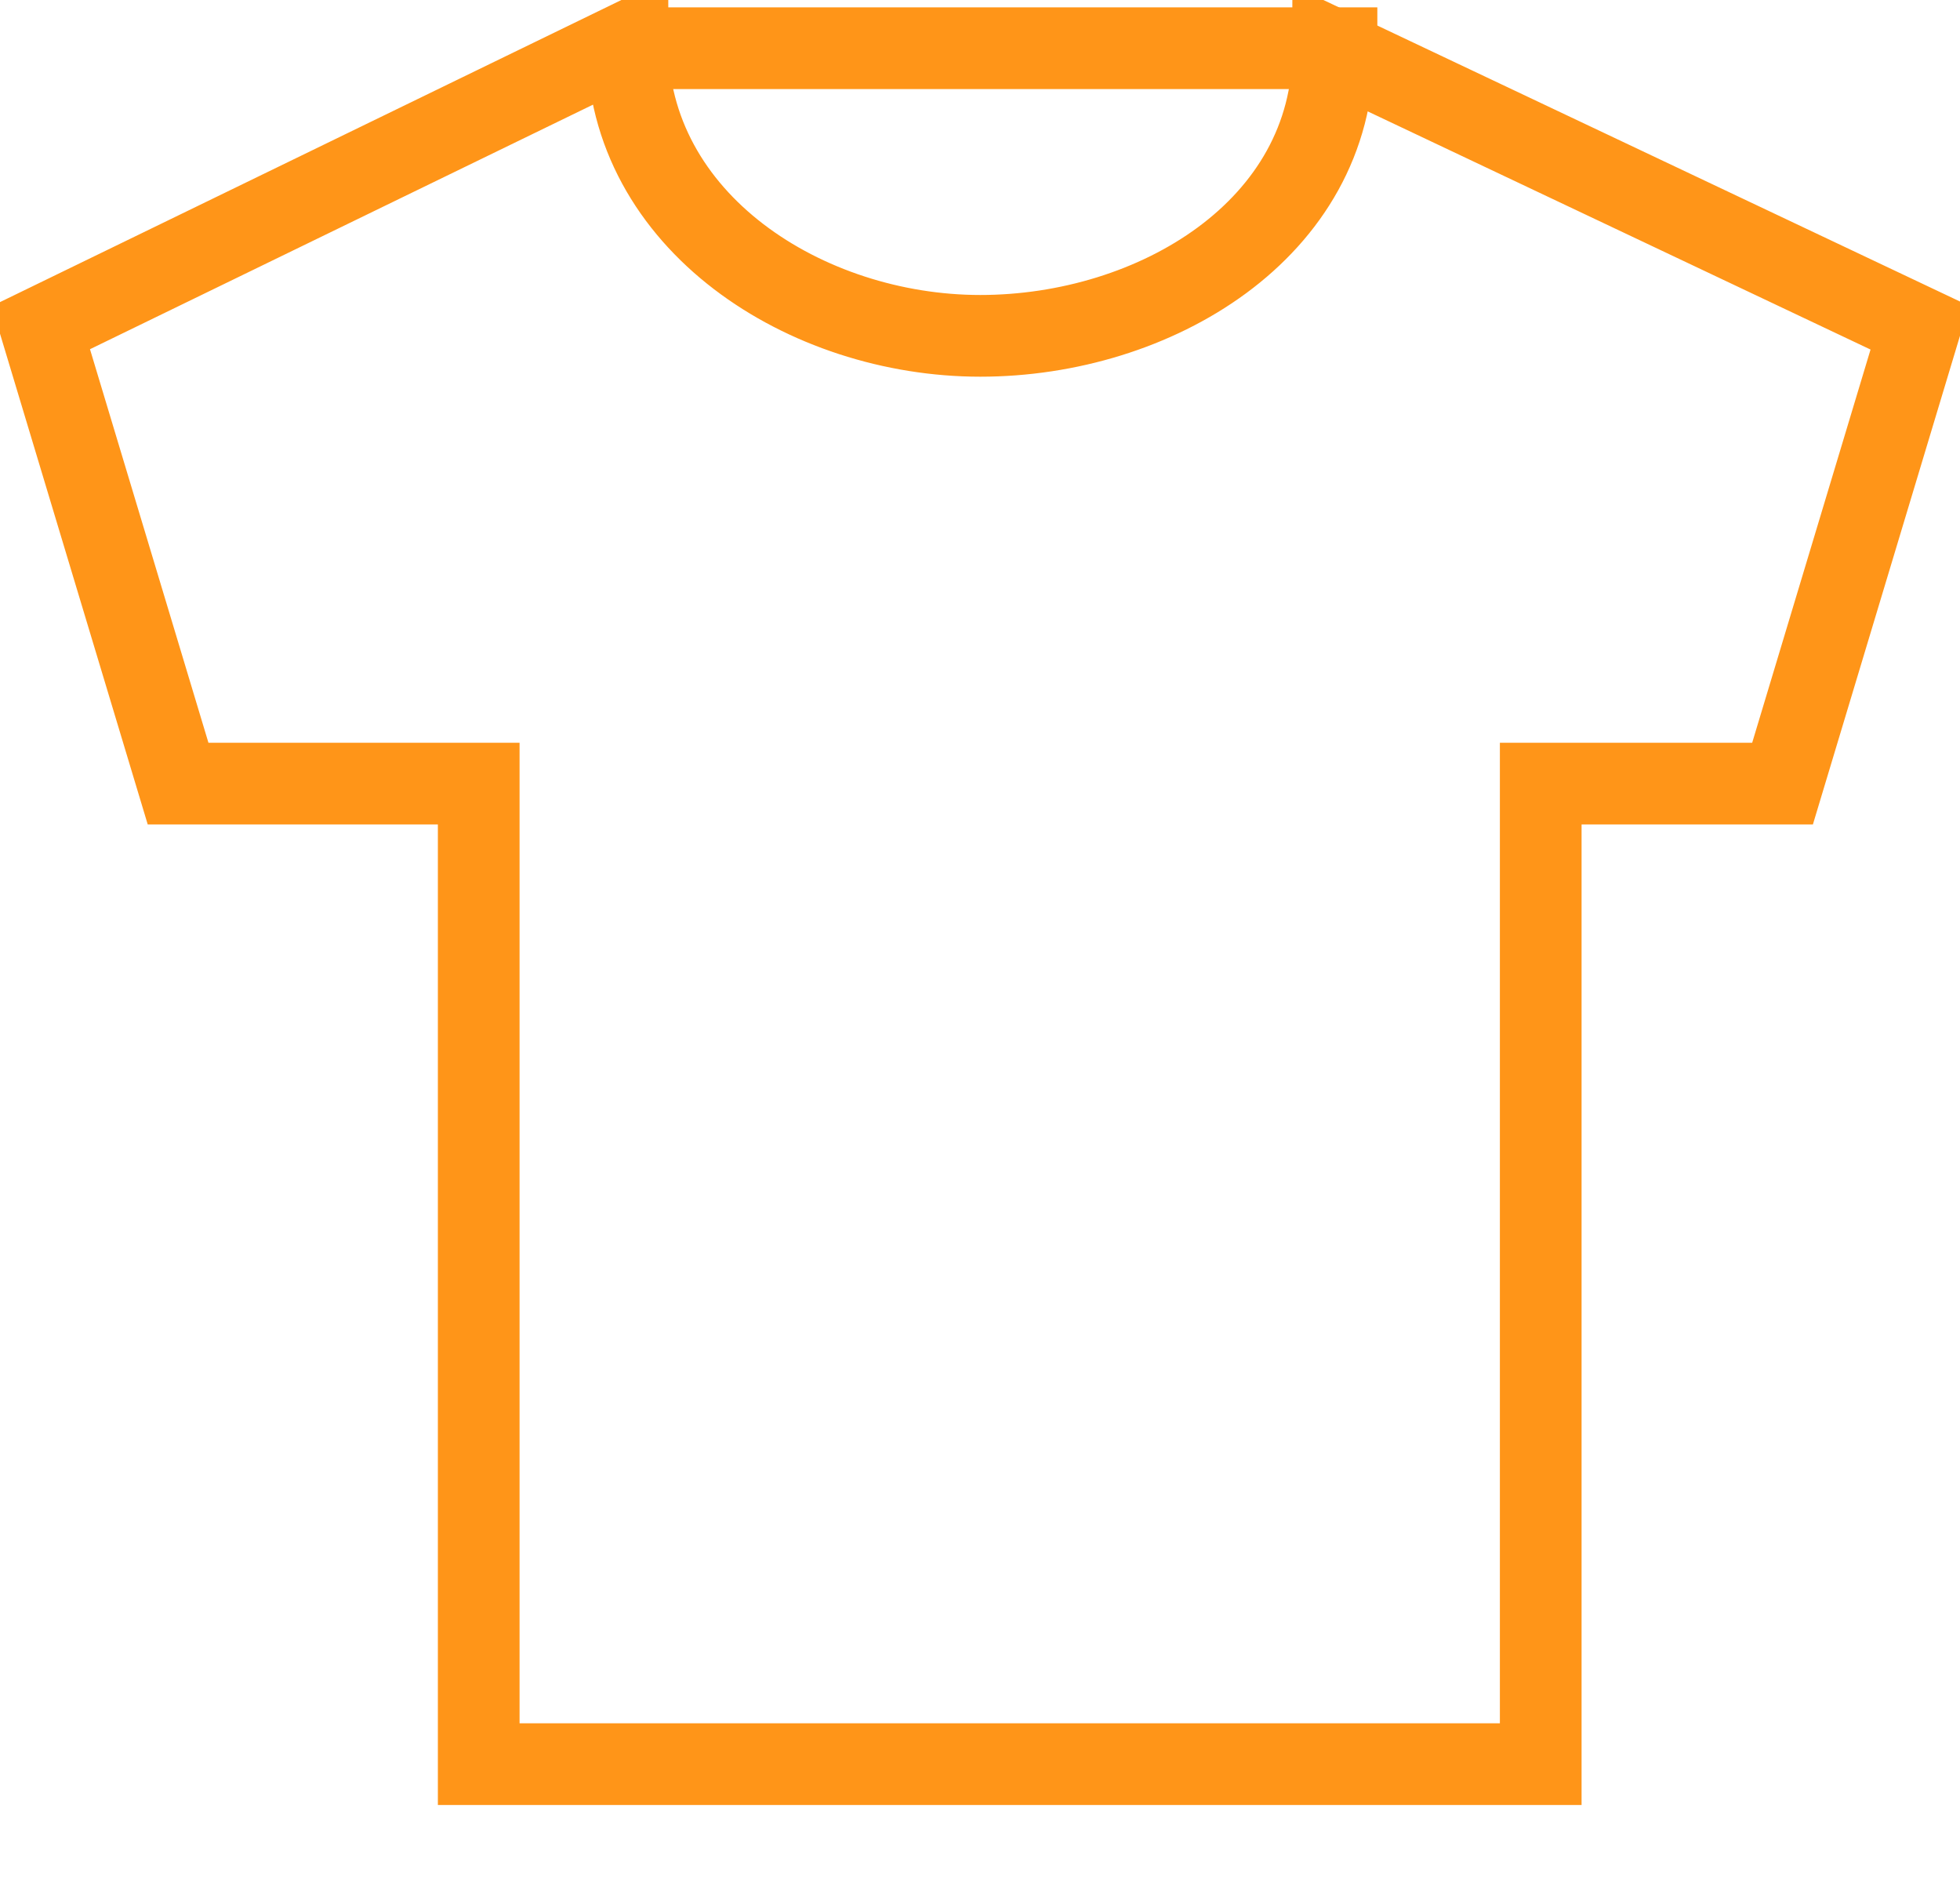
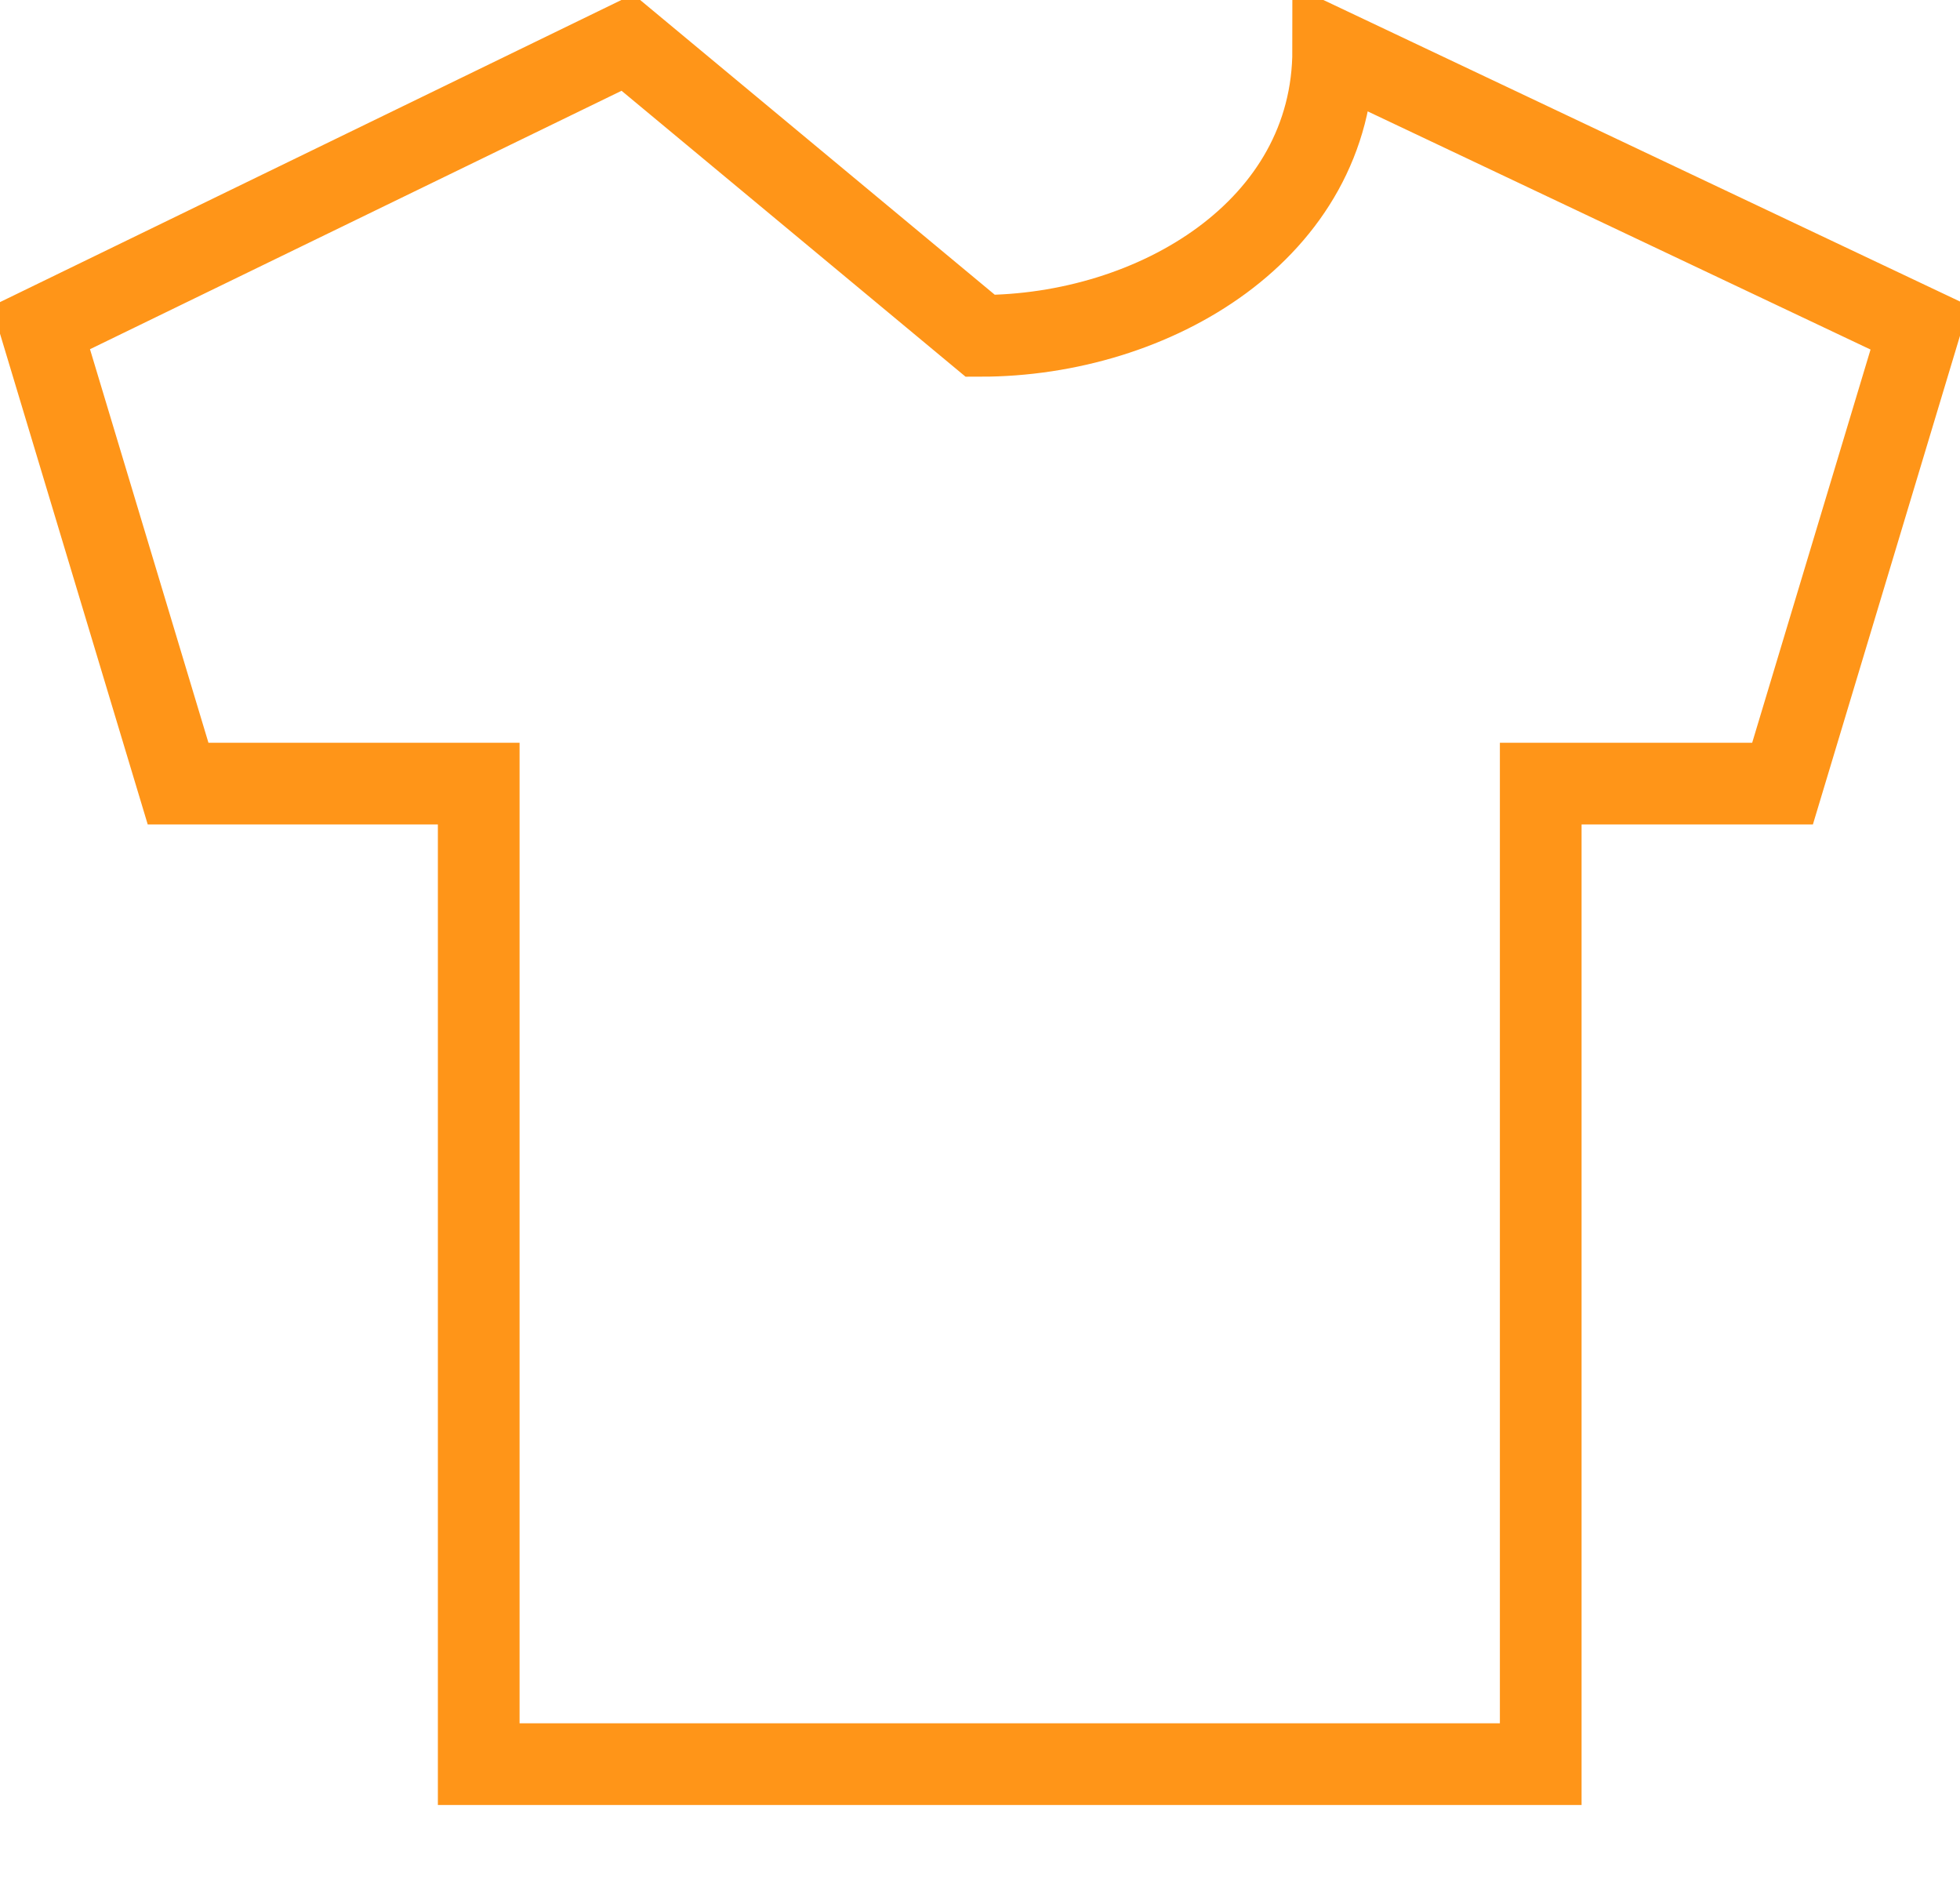
<svg xmlns="http://www.w3.org/2000/svg" id="body_1" width="25" height="24">
  <g transform="matrix(1.042 0 0 1.042 -0 0.021)">
    <g>
-       <path d="M12 4.09C 14.13 4.09 16.32 2.79 16.32 0.59L16.32 0.59L23.5 3.99L21.82 9.57L18.86 9.57L18.86 21.57L5.86 21.57L5.86 9.57L2.18 9.57L0.5 3.99L7.68 0.5C 7.68 2.7 9.87 4.09 12 4.09z" stroke="#FF9518" stroke-width="1" stroke-linecap="square" fill="none" />
-       <path d="M8.36 0.57L16.36 0.57" stroke="#FF9518" stroke-width="1" stroke-linecap="square" fill="none" />
+       <path d="M12 4.09C 14.13 4.09 16.32 2.79 16.32 0.59L16.32 0.59L23.5 3.99L21.82 9.57L18.86 9.57L18.86 21.57L5.86 21.57L5.86 9.57L2.18 9.57L0.5 3.99L7.68 0.5z" stroke="#FF9518" stroke-width="1" stroke-linecap="square" fill="none" />
    </g>
  </g>
</svg>